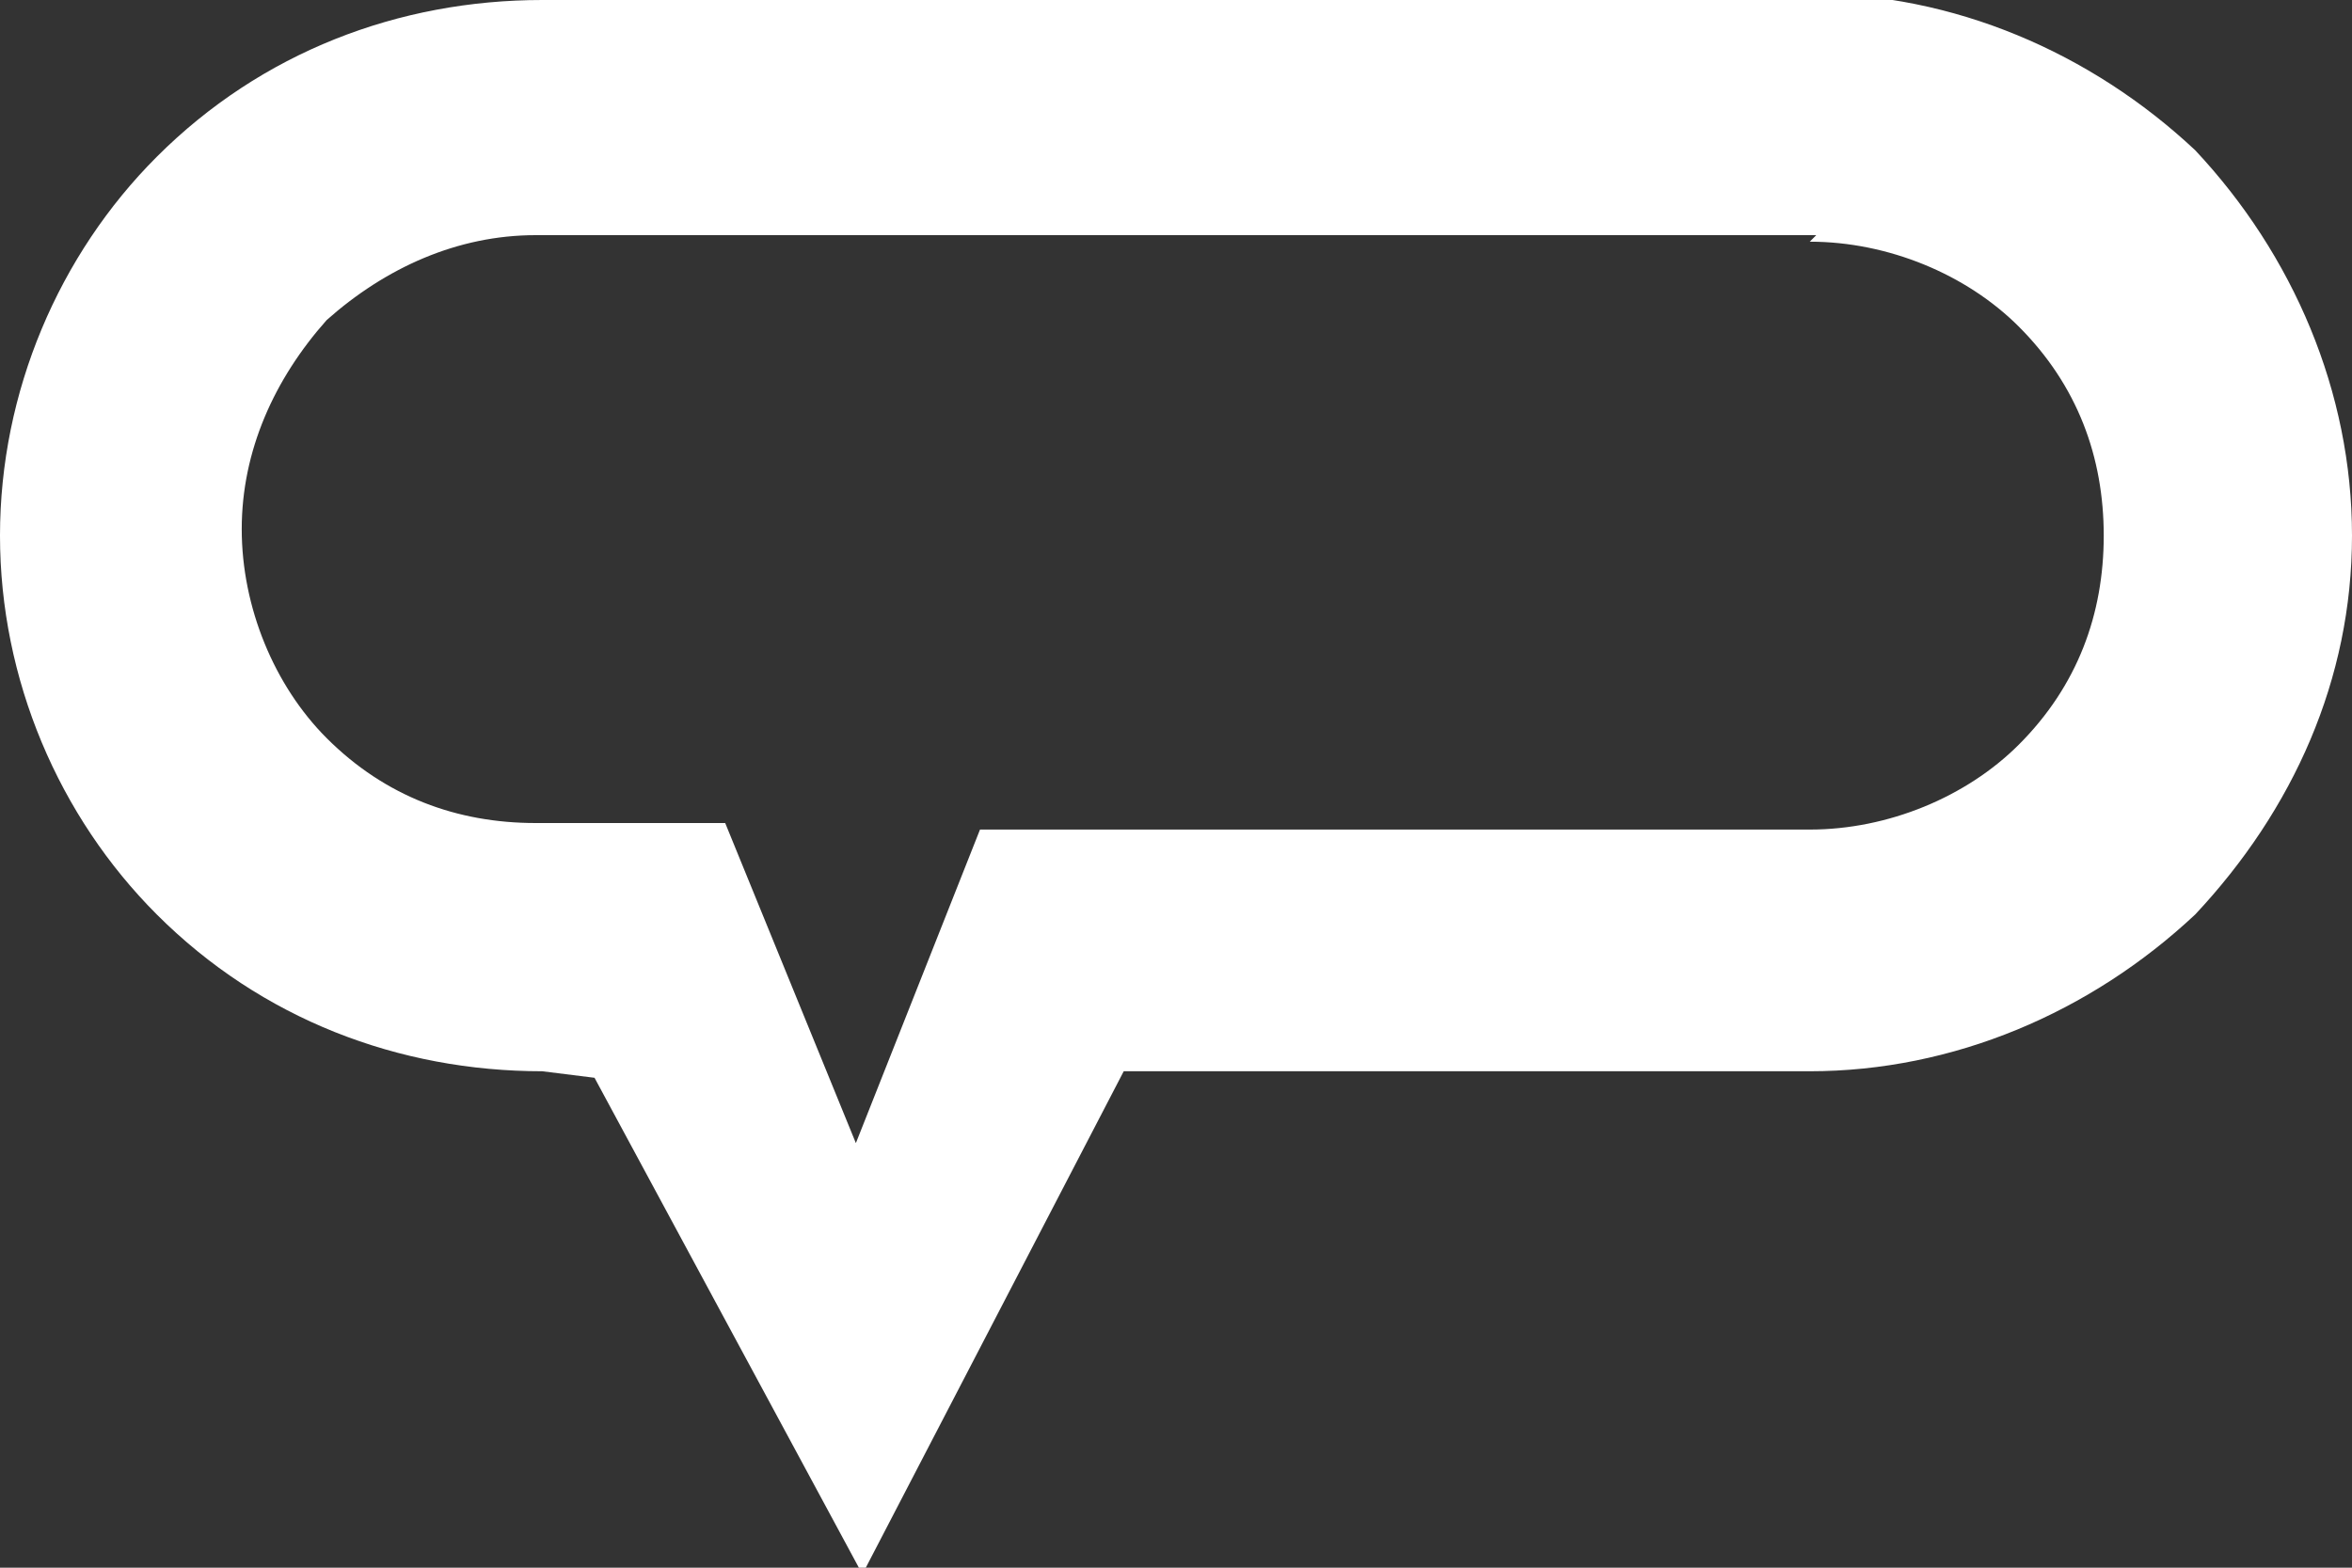
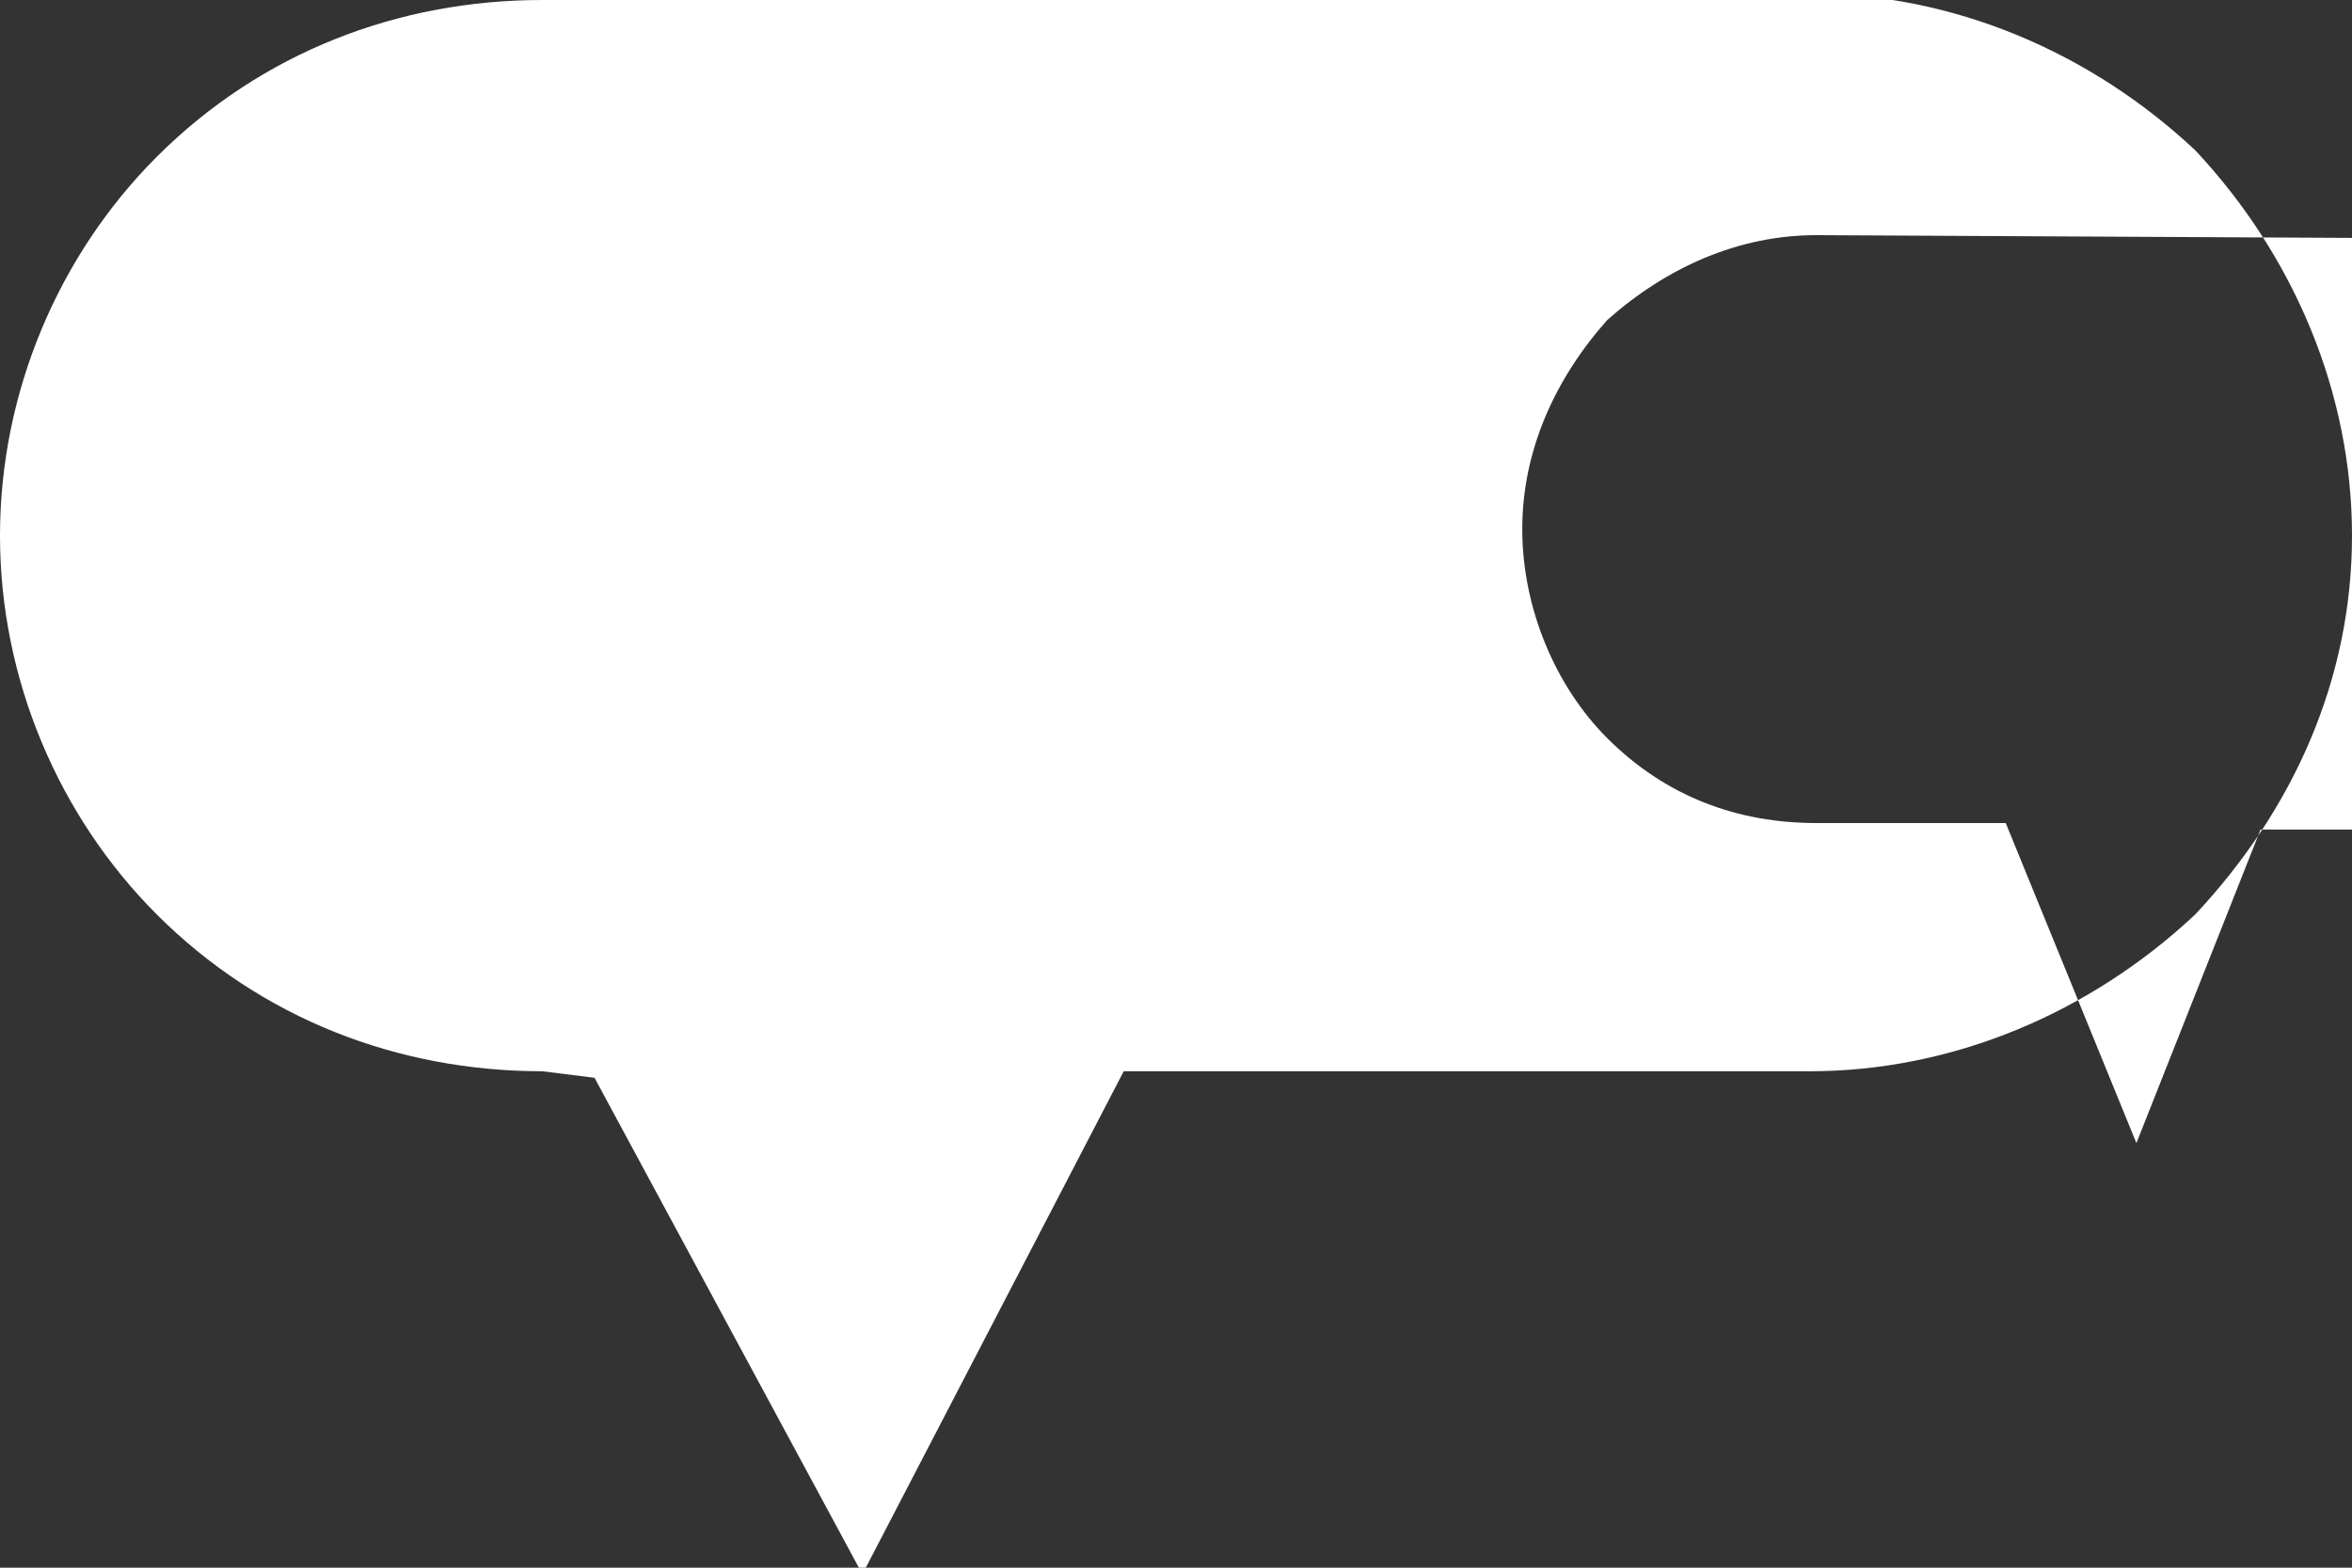
<svg xmlns="http://www.w3.org/2000/svg" version="1.2" viewBox="0 0 36 24" width="36" height="24">
  <rect x="0" y="0" width="36" height="24" fill="#333333" stroke="none" />
  <style>.a{fill:#fff}</style>
-   <path fill-rule="evenodd" class="a" d="m27.7-0.1c2.2 0 4.3 0.9 5.9 2.4 1.5 1.6 2.4 3.7 2.4 5.9 0 2.2-0.9 4.2-2.4 5.8-1.6 1.5-3.7 2.4-5.9 2.4h-10.5l-4 7.7-4.1-7.6-0.8-0.1c-2.2 0-4.3-0.8-5.9-2.4-1.5-1.5-2.4-3.6-2.4-5.8 0-2.2 0.9-4.3 2.4-5.8 1.6-1.6 3.7-2.4 5.9-2.4h19.5zm0.1 3.7h-19.6c-1.2 0-2.3 0.5-3.2 1.3-0.8 0.9-1.3 2-1.3 3.2 0 1.2 0.5 2.4 1.3 3.2 0.9 0.9 2 1.3 3.2 1.3h2.9l2 4.9 1.9-4.8h12.7c1.2 0 2.4-0.5 3.2-1.3 0.9-0.9 1.3-2 1.3-3.2 0-1.2-0.4-2.3-1.3-3.2-0.8-0.8-2-1.3-3.2-1.3z" />
+   <path fill-rule="evenodd" class="a" d="m27.7-0.1c2.2 0 4.3 0.9 5.9 2.4 1.5 1.6 2.4 3.7 2.4 5.9 0 2.2-0.9 4.2-2.4 5.8-1.6 1.5-3.7 2.4-5.9 2.4h-10.5l-4 7.7-4.1-7.6-0.8-0.1c-2.2 0-4.3-0.8-5.9-2.4-1.5-1.5-2.4-3.6-2.4-5.8 0-2.2 0.9-4.3 2.4-5.8 1.6-1.6 3.7-2.4 5.9-2.4h19.5zm0.1 3.7c-1.2 0-2.3 0.5-3.2 1.3-0.8 0.9-1.3 2-1.3 3.2 0 1.2 0.5 2.4 1.3 3.2 0.9 0.9 2 1.3 3.2 1.3h2.9l2 4.9 1.9-4.8h12.7c1.2 0 2.4-0.5 3.2-1.3 0.9-0.9 1.3-2 1.3-3.2 0-1.2-0.4-2.3-1.3-3.2-0.8-0.8-2-1.3-3.2-1.3z" />
</svg>